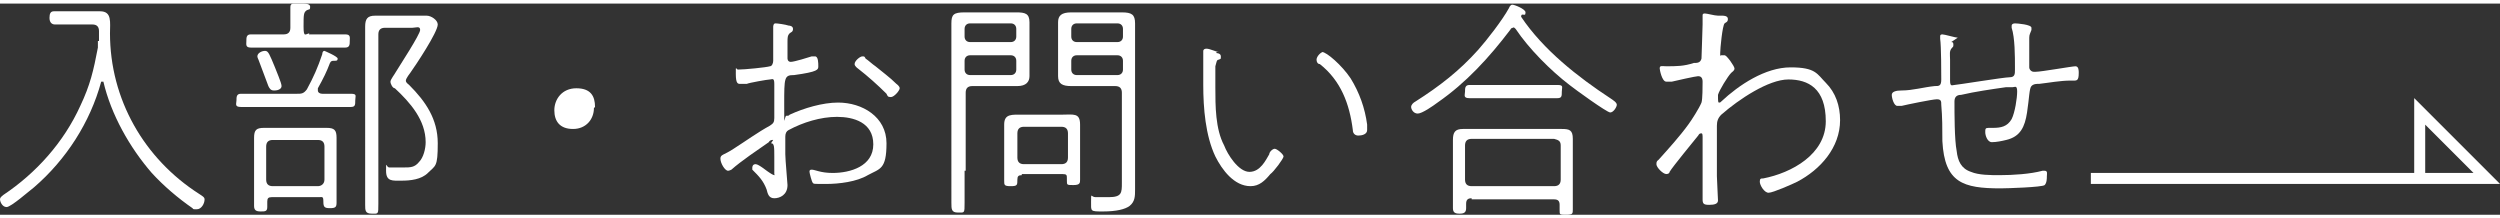
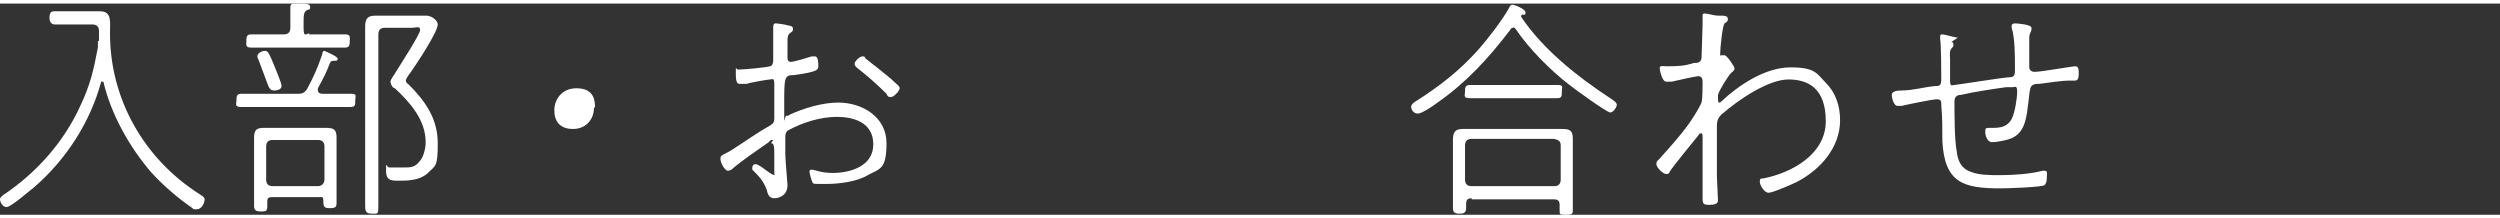
<svg xmlns="http://www.w3.org/2000/svg" id="_レイヤー_1" width="206.1" height="18" version="1.1" viewBox="0 0 227.3 19.2">
  <rect x="0" y="0" width="227.3" height="19.2" fill="#333333" stroke="none" />
  <defs>
    <style>
      .st0 {
        fill: #fff;
      }

      .st1 {
        fill: none;
        stroke: #fff;
        stroke-miterlimit: 10;
      }
    </style>
  </defs>
  <path class="st0" d="M9,3.4v-.9c0-.4-.2-.6-.6-.6h-3.4c-.3,0-.5-.2-.5-.6s.1-.6.4-.6h4.2c1.1,0,.9,1,.9,2,0,6,3.1,11.4,8.1,14.6.3.2.5.3.5.5,0,.4-.3.9-.7.9s-.3,0-.4-.1c-1.3-.9-2.6-2-3.7-3.2-2-2.3-3.7-5.3-4.4-8.3h-.2c-1,3.7-3.2,7.1-6.1,9.6-.4.3-2.1,1.8-2.5,1.8s-.6-.5-.6-.7.2-.3.3-.4c3-2,5.5-4.8,7-8.1.9-1.9,1.2-3.2,1.6-5.3v-.6s.1,0,0,0Z" />
  <path class="st0" d="M29.5,4.3s1.2.5,1.2.7-.1.2-.3.2-.3,0-.4.2c-.3.8-.6,1.4-1.1,2.3v.2c0,.2.2.3.4.3h2.6c.6,0,.4.2.4.6s0,.6-.4.6h-10c-.6,0-.4-.3-.4-.6s0-.6.4-.6h5.1c.4,0,.6,0,.9-.4.6-1.1,1-2,1.4-3.2,0,0,0-.3.2-.3h0ZM28.1,2.8h3.3c.5,0,.4.3.4.6s0,.6-.4.6h-8.6c-.5,0-.4-.3-.4-.6s0-.6.4-.6h3c.4,0,.6-.2.6-.6V.3c0-.2.1-.3.3-.3h.6c.5,0,.9,0,.9.3s-.1.2-.3.3c-.3.2-.3.4-.3,1.5s.2.6.6.6h-.1ZM29.1,17.6h-4.4c-.3,0-.4.1-.4.4v.5c0,.4-.2.4-.6.4s-.6-.1-.6-.5v-6.2c0-.7.2-.9.9-.9h5.7c.7,0,.9.2.9.9v5.9c0,.4-.1.5-.6.5s-.6-.1-.6-.6-.1-.4-.4-.4h.1ZM24.9,7.9c-.3,0-.4-.2-.5-.4-.3-.8-.6-1.6-.9-2.4,0,0-.1-.2-.1-.3,0-.3.4-.5.7-.5s.4.3.9,1.5c.1.3.6,1.4.6,1.7s-.4.4-.6.4h-.1ZM28.9,16.6c.3,0,.6-.2.6-.6v-3c0-.4-.2-.6-.6-.6h-4.1c-.4,0-.6.2-.6.6v3c0,.4.2.6.6.6h4.1ZM35,2.2c-.4,0-.6.2-.6.6v15.4c0,1,0,.9-.6.9s-.6-.3-.6-.8V2.1c0-.7.2-1,.9-1h4.7c.4,0,1,.4,1,.8,0,.7-2,3.7-2.5,4.4,0,0-.4.5-.4.7s.2.3.3.4c1.5,1.5,2.6,3.1,2.6,5.3s-.2,2-.9,2.7c-.6.6-1.6.7-2.4.7s-1.4.1-1.4-.9,0-.3.3-.3h1.3c.6,0,1,0,1.4-.5.4-.4.6-1.2.6-1.8,0-2-1.4-3.6-2.8-4.9-.2,0-.4-.4-.4-.6s.4-.7.5-.9c.3-.5,2.2-3.4,2.2-3.8s-.4-.2-.7-.2h-2.7s.2,0,.2,0Z" />
  <path class="st0" d="M54,9.5c0,1-.7,1.9-1.9,1.9s-1.7-.7-1.7-1.7.7-2,2-2,1.7.7,1.7,1.7h0Z" />
  <path class="st0" d="M70.2,12.4s-.2,0-.3.2c-1,.7-2.5,1.7-3.4,2.5,0,0-.2.1-.3.1-.3,0-.7-.7-.7-1.1s.3-.3,1.2-.9c1.1-.7,2.2-1.5,3.3-2.1.3-.2.4-.3.4-.7v-3.1c0-.6-.2-.4-.4-.4s-1.9.3-2.1.4h-.6c-.2,0-.4,0-.4-.9s0-.4.2-.4h0c.6,0,2.6-.2,2.9-.3.2,0,.3-.3.3-.5v-3.1s0-.3.2-.3.9.1,1.2.2c0,0,.4,0,.4.3s-.2.3-.3.4c-.2.2-.2.4-.2.8v1.5c0,0,0,.3.3.3s1.6-.4,1.9-.5h.3c.3,0,.3.6.3.9s0,.5-2.2.8c-.9,0-.9.2-.9,2.7s0,1,.2,1,.2,0,.3-.1c1.3-.6,3-1.1,4.4-1.1,2.2,0,4.4,1.3,4.4,3.7s-.6,2.3-1.7,2.9c-1,.6-2.6.8-3.8.8s-1.1,0-1.2-.1-.3-.9-.3-1,0-.2.2-.2c.3,0,.8.3,1.9.3,1.6,0,3.7-.6,3.7-2.6s-1.8-2.5-3.3-2.5-3.1.5-4.4,1.2c-.2.1-.3.3-.3.6v1.6c0,.5.2,2.6.2,2.8,0,.9-.7,1.2-1.2,1.2s-.6-.4-.7-.8c-.3-.8-.7-1.2-1.3-1.8v-.2c0,0,0-.3.3-.3s1.1.7,1.3.8c0,0,.3.2.4.2s0,0,0-.1v-1.5c0-1,0-1.3-.3-1.3h0l.2-.3h0ZM78.7,5c.3.2.6.5.9.7.6.5,1.3,1,1.9,1.6,0,0,.3.2.3.4s-.5.8-.8.8-.3-.1-.4-.3c-.8-.8-1.7-1.6-2.6-2.3,0,0-.3-.2-.3-.4,0-.3.5-.7.7-.7s.2,0,.3.2Z" />
-   <path class="st0" d="M87.7,15.2v2.9c0,1,0,.9-.6.9s-.6-.3-.6-.9V1.8c0-.8.2-1,1.2-1h4.7c.8,0,1.2.1,1.2.9v4.9c0,.5-.3.9-1.1.9h-4.1c-.4,0-.6.2-.6.6v7.1h0ZM88.2,1.8c-.3,0-.5.2-.5.5v.7c0,.3.2.5.5.5h3.7c.3,0,.5-.2.5-.5v-.7c0-.3-.2-.5-.5-.5h-3.7ZM87.7,6c0,.3.2.5.5.5h3.7c.3,0,.5-.2.5-.5v-.8c0-.3-.2-.5-.5-.5h-3.7c-.3,0-.5.2-.5.5v.8ZM92.9,15.6c-.3,0-.4.1-.4.4h0c0,.5,0,.6-.6.6s-.6-.1-.6-.5v-5.1c0-1,.7-.9,1.7-.9h3.5c1.1,0,1.7-.2,1.7.9s0,.6,0,.9v4.1c0,.3,0,.5-.6.5s-.6,0-.6-.4v-.2c0-.3,0-.4-.4-.4h-3.7ZM96.5,14.6c.4,0,.6-.2.6-.6v-2.2c0-.4-.2-.6-.6-.6h-3.4c-.4,0-.6.2-.6.6v2.2c0,.4.2.6.6.6h3.4ZM98.5,7.5h-1.1c-.8,0-1.2-.2-1.2-.9V1.7c0-.6.3-.9,1.2-.9h4.6c.9,0,1.2.2,1.2,1v15.1c0,.6,0,1.1-.5,1.5-.4.3-1.2.5-2.4.5s-1.1,0-1.1-.9,0-.4.4-.4h1.2c1.2,0,1.2-.4,1.2-1.3v-8.2c0-.4-.2-.6-.6-.6,0,0-2.9,0-2.9,0ZM97.9,1.8c-.3,0-.5.2-.5.5v.7c0,.3.2.5.5.5h3.7c.3,0,.5-.2.5-.5v-.7c0-.3-.2-.5-.5-.5h-3.7ZM97.4,6c0,.3.2.5.5.5h3.7c.3,0,.5-.2.5-.5v-.8c0-.3-.2-.5-.5-.5h-3.7c-.3,0-.5.2-.5.5v.8Z" />
-   <path class="st0" d="M110.6,4.5s.4,0,.4.3,0,.2-.2.3c-.2,0-.2.3-.3.6v1.9c0,1.7,0,3.8.8,5.3.3.8,1.3,2.4,2.3,2.4s1.5-1.1,1.8-1.6c0-.2.3-.5.5-.5s.8.5.8.7-.9,1.4-1.2,1.6c-.5.6-1,1.1-1.8,1.1-1.5,0-2.6-1.5-3.2-2.7-.9-1.9-1.1-4.4-1.1-6.5v-3.1s0-.2.3-.2.9.3,1.1.3h-.2ZM120.2,4.4c.4,0,1.8,1.2,2.6,2.4.8,1.3,1.3,2.7,1.5,4.2v.5c0,.4-.5.5-.8.5s-.5-.2-.5-.5c-.3-2.4-1.1-4.5-3-6-.2,0-.3-.2-.3-.4,0-.3.4-.7.6-.7h0Z" />
  <path class="st0" d="M137.6,2.2c-.1,0-.2,0-.3.2-1.9,2.5-4,4.8-6.6,6.6-.4.3-1.4,1-1.8,1s-.6-.4-.6-.6.2-.4.4-.5c2.2-1.4,4-2.8,5.7-4.7.8-.9,2.2-2.7,2.8-3.8,0,0,.1-.3.3-.3s1.2.4,1.2.7-.1.2-.3.2c0,0-.1,0-.1.2h0c2,3,5.2,5.5,8.1,7.4.3.2.6.4.6.6s-.3.7-.6.7-3.2-2.1-3.7-2.5c-1.7-1.3-3.7-3.3-4.9-5.1,0,0-.2-.2-.3-.2h.1ZM133.8,17.7c-.3,0-.5.1-.5.5v.4c0,.4-.2.5-.6.5s-.6-.1-.6-.5v-6.2c0-.7.2-1,.9-1h9c.7,0,1,.1,1,.9v6.4c0,.4,0,.5-.6.5s-.6,0-.6-.4v-.5c0-.3-.1-.5-.5-.5h-7.6.1ZM135.6,8.6h-2c-.6,0-.4-.3-.4-.6s0-.6.4-.6h8c.6,0,.4.2.4.6s0,.6-.4.6h-6.1.1ZM141.3,16.6c.4,0,.6-.2.6-.6v-3.1c0-.4-.2-.5-.6-.6h-7.5c-.4,0-.6.2-.6.6v3.1c0,.4.2.6.6.6h7.5Z" />
  <path class="st0" d="M156.6,1.1c.1,0,.5,0,.5.3s-.2.3-.3.4c-.2.2-.4,2.3-.4,2.7s0,.2.1.2h.3c.2,0,.9,1,.9,1.2s-.2.3-.3.4c-.3.3-1.1,1.6-1.2,2,0,.6,0,.7.1.7s.1,0,.2-.1c1.6-1.5,4-3.1,6.3-3.1s2.4.6,3.2,1.4c.9.9,1.3,2.1,1.3,3.4,0,2.5-1.8,4.5-3.9,5.6-.4.2-2.2,1-2.6,1s-.8-.7-.8-1,.1-.3.3-.3c2.6-.5,5.7-2.2,5.7-5.2s-1.6-3.8-3.4-3.8-4.5,1.8-6.1,3.2c-.3.3-.4.6-.4,1v4.6c0,.4.1,1.9.1,2.2s-.3.4-.8.4-.6-.1-.6-.5v-5.7c0-.1,0-.3-.1-.3s-.2,0-.3.2c-.4.5-2.3,2.8-2.6,3.3,0,.1-.1.2-.3.2-.3,0-.9-.6-.9-.9s.1-.3.2-.4c.9-1,1.9-2.1,2.7-3.2.3-.4,1-1.5,1.2-2,.1-.3.1-1.5.1-1.9s-.2-.5-.4-.5-2,.4-2.4.5h-.5c-.4,0-.6-1.1-.6-1.2,0-.3.2-.2.6-.2.9,0,1.6,0,2.5-.3.3,0,.6,0,.7-.4,0-.2.1-2.7.1-3.1v-.8c0-.1,0-.2.2-.2.2,0,.9.2,1.2.2,0,0,.4,0,.4,0Z" />
  <path class="st0" d="M177.4,3.5c.1,0,.2,0,.2.2s0,.2-.1.3c-.3.3-.2.6-.2,1.1v1.9c0,.6.2.4.4.4s4.5-.7,5-.7.5-.3.5-.7v-.2c0-1,0-2.7-.3-3.6v-.2c0-.1.1-.2.3-.2s1.5.1,1.5.4,0,0,0,.2c-.1.3-.2.4-.2.7v2.7c0,.2.2.4.4.4h.2c.5,0,3.3-.5,3.6-.5s.3.4.3.6c0,.8-.2.7-.7.7-1,0-2,.2-2.9.3-.3,0-.5,0-.7.2s-.2,1.1-.4,2.4-.6,2.2-1.9,2.5c-.4.1-.9.2-1.3.2s-.6-.6-.6-.9,0-.4.3-.4h.4c.7,0,1.3-.1,1.7-.8.3-.6.5-1.9.5-2.5s-.2-.4-.4-.4h-.6c-1.4.2-2.8.4-4.1.7-.4,0-.6.2-.6.6,0,1.1,0,3.5.2,4.5.1.9.4,1.6,1.3,1.9.7.3,1.8.3,2.6.3,1.2,0,2.8-.1,3.9-.4h.2c.3,0,.2.3.2.5s0,.6-.2.8-3.5.3-4,.3c-3.4,0-5.1-.5-5.3-4.3,0-1.1,0-2.2-.1-3.3,0-.3,0-.5-.4-.5s-2.8.5-3.2.6h-.4c-.3,0-.5-.7-.5-1s.4-.4.9-.4c1,0,2-.3,3-.4.4,0,.6,0,.6-.6s0-3-.1-3.7v-.2c0-.1,0-.2.2-.2.2,0,1.2.3,1.4.3h0l-.6.4h0Z" />
-   <path class="st1" d="M190.1,15.9h36l-6.1-6.1v6.1" />
</svg>